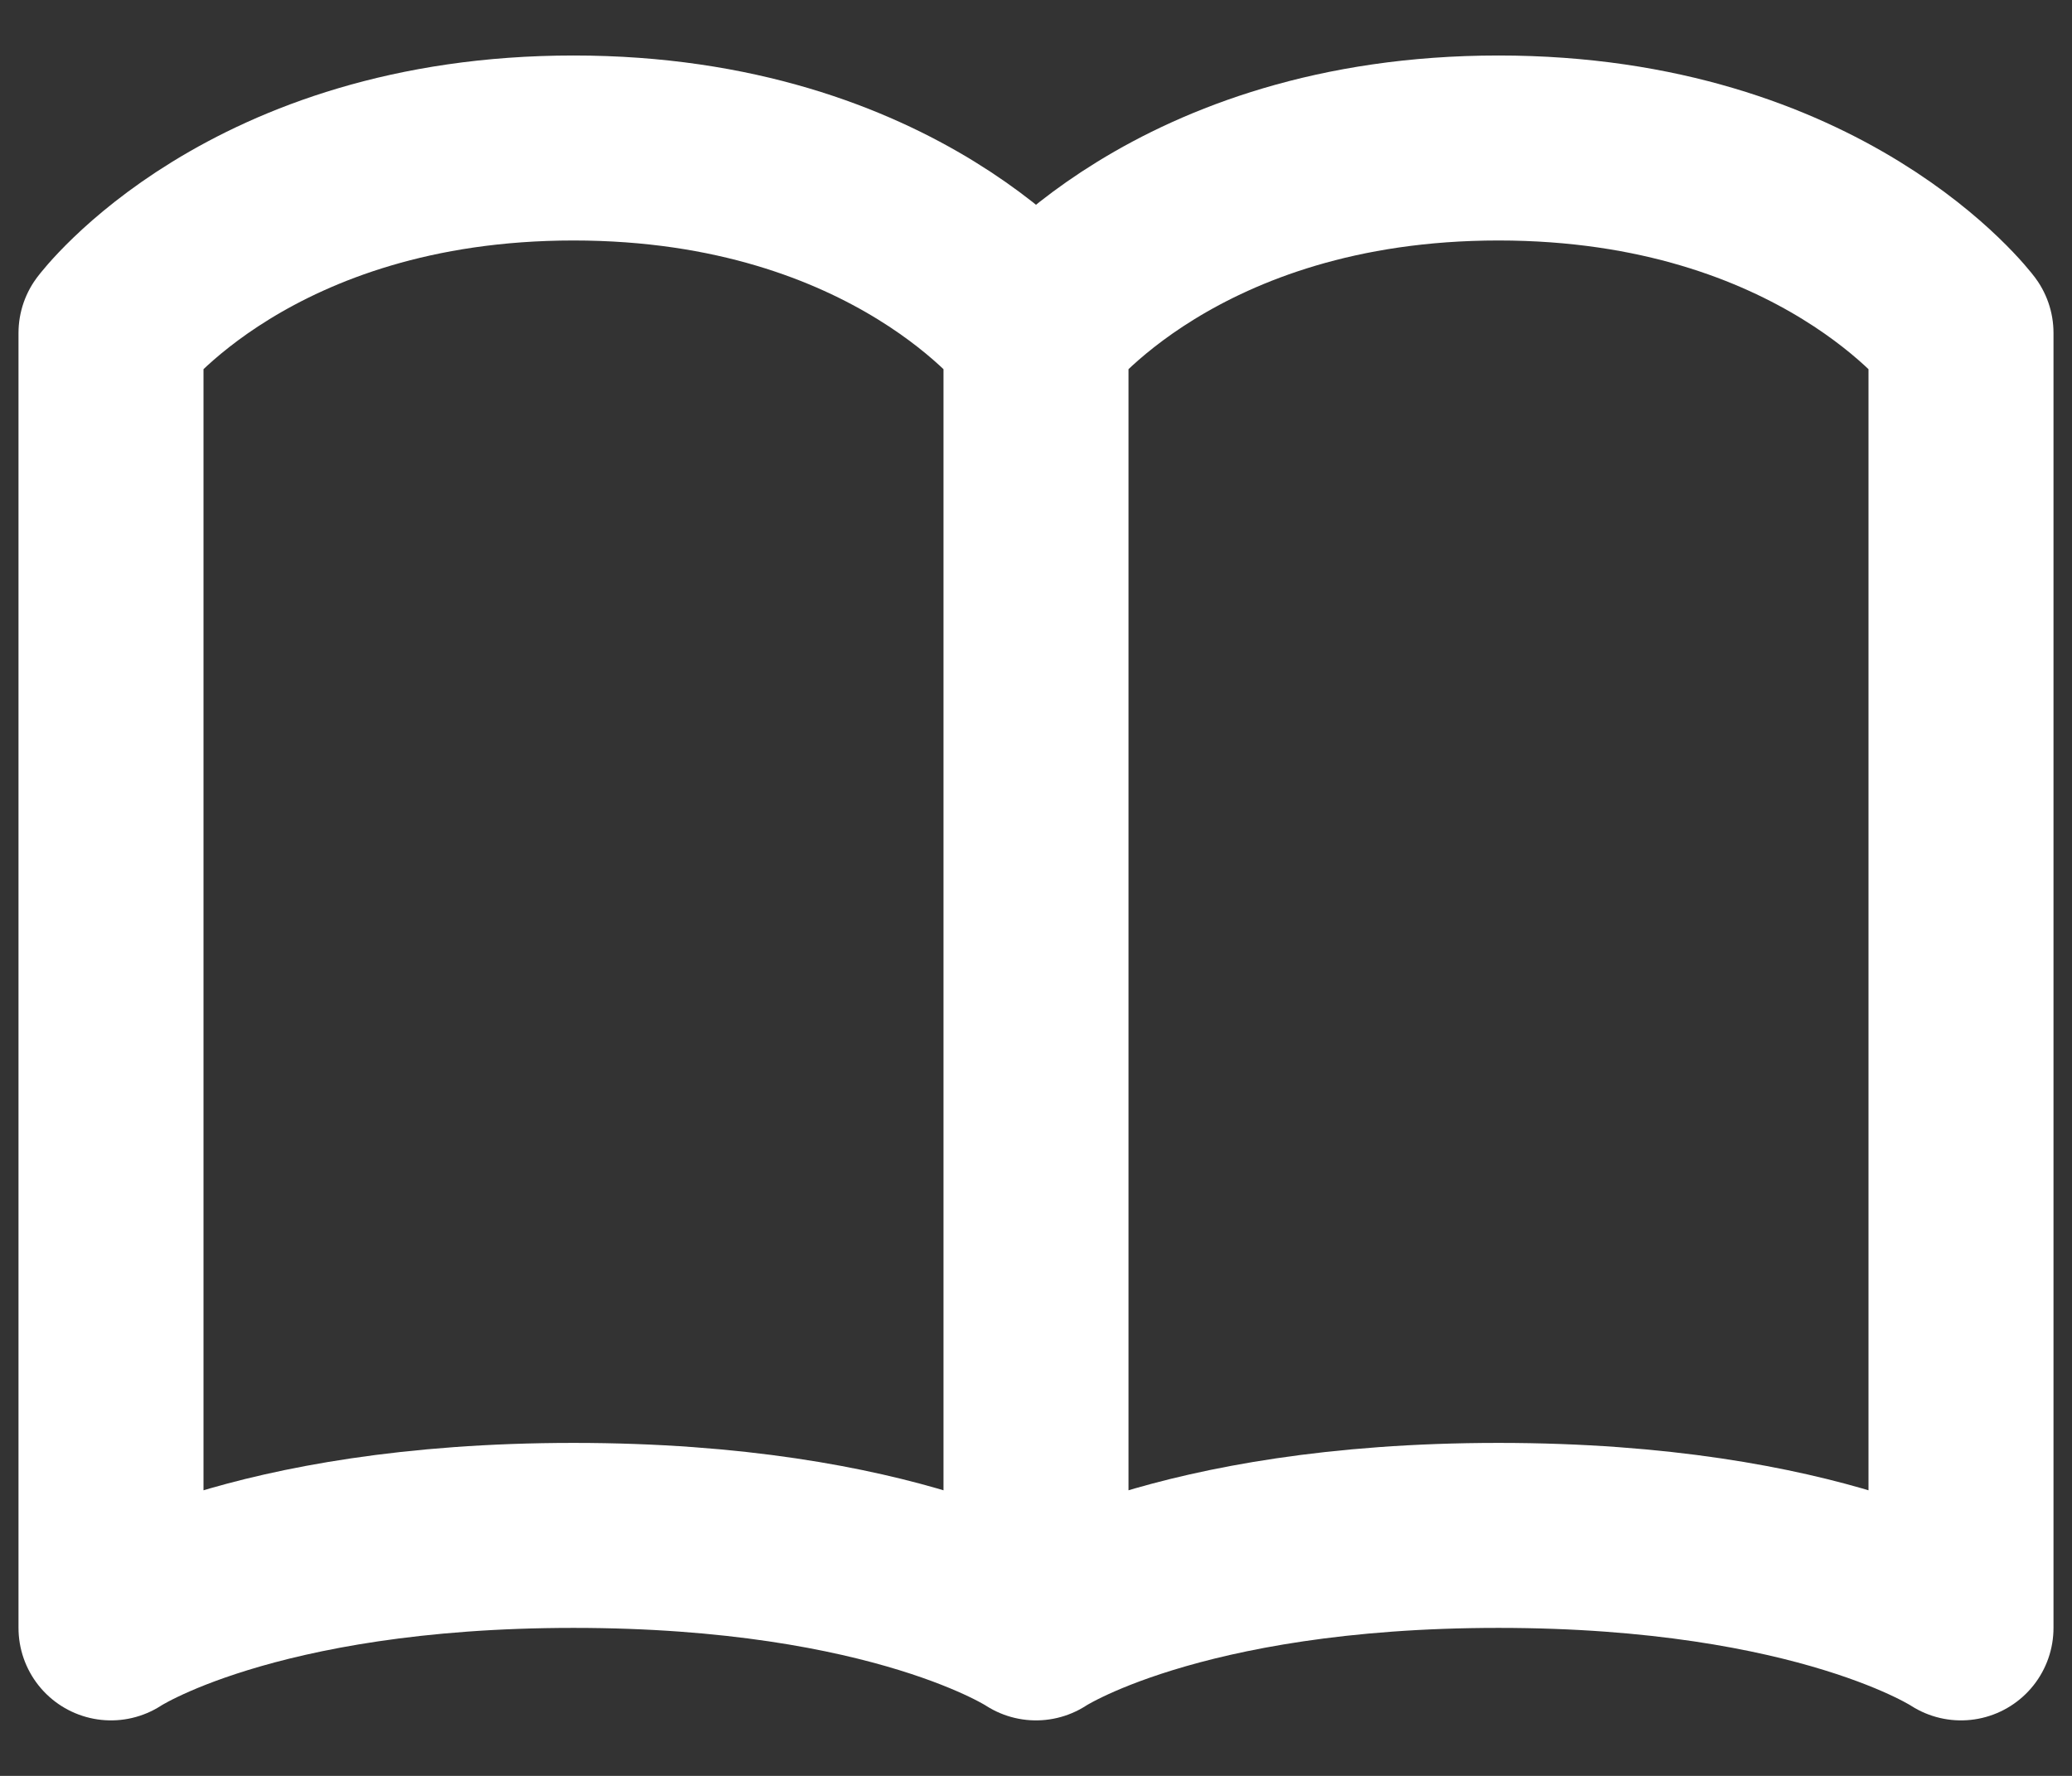
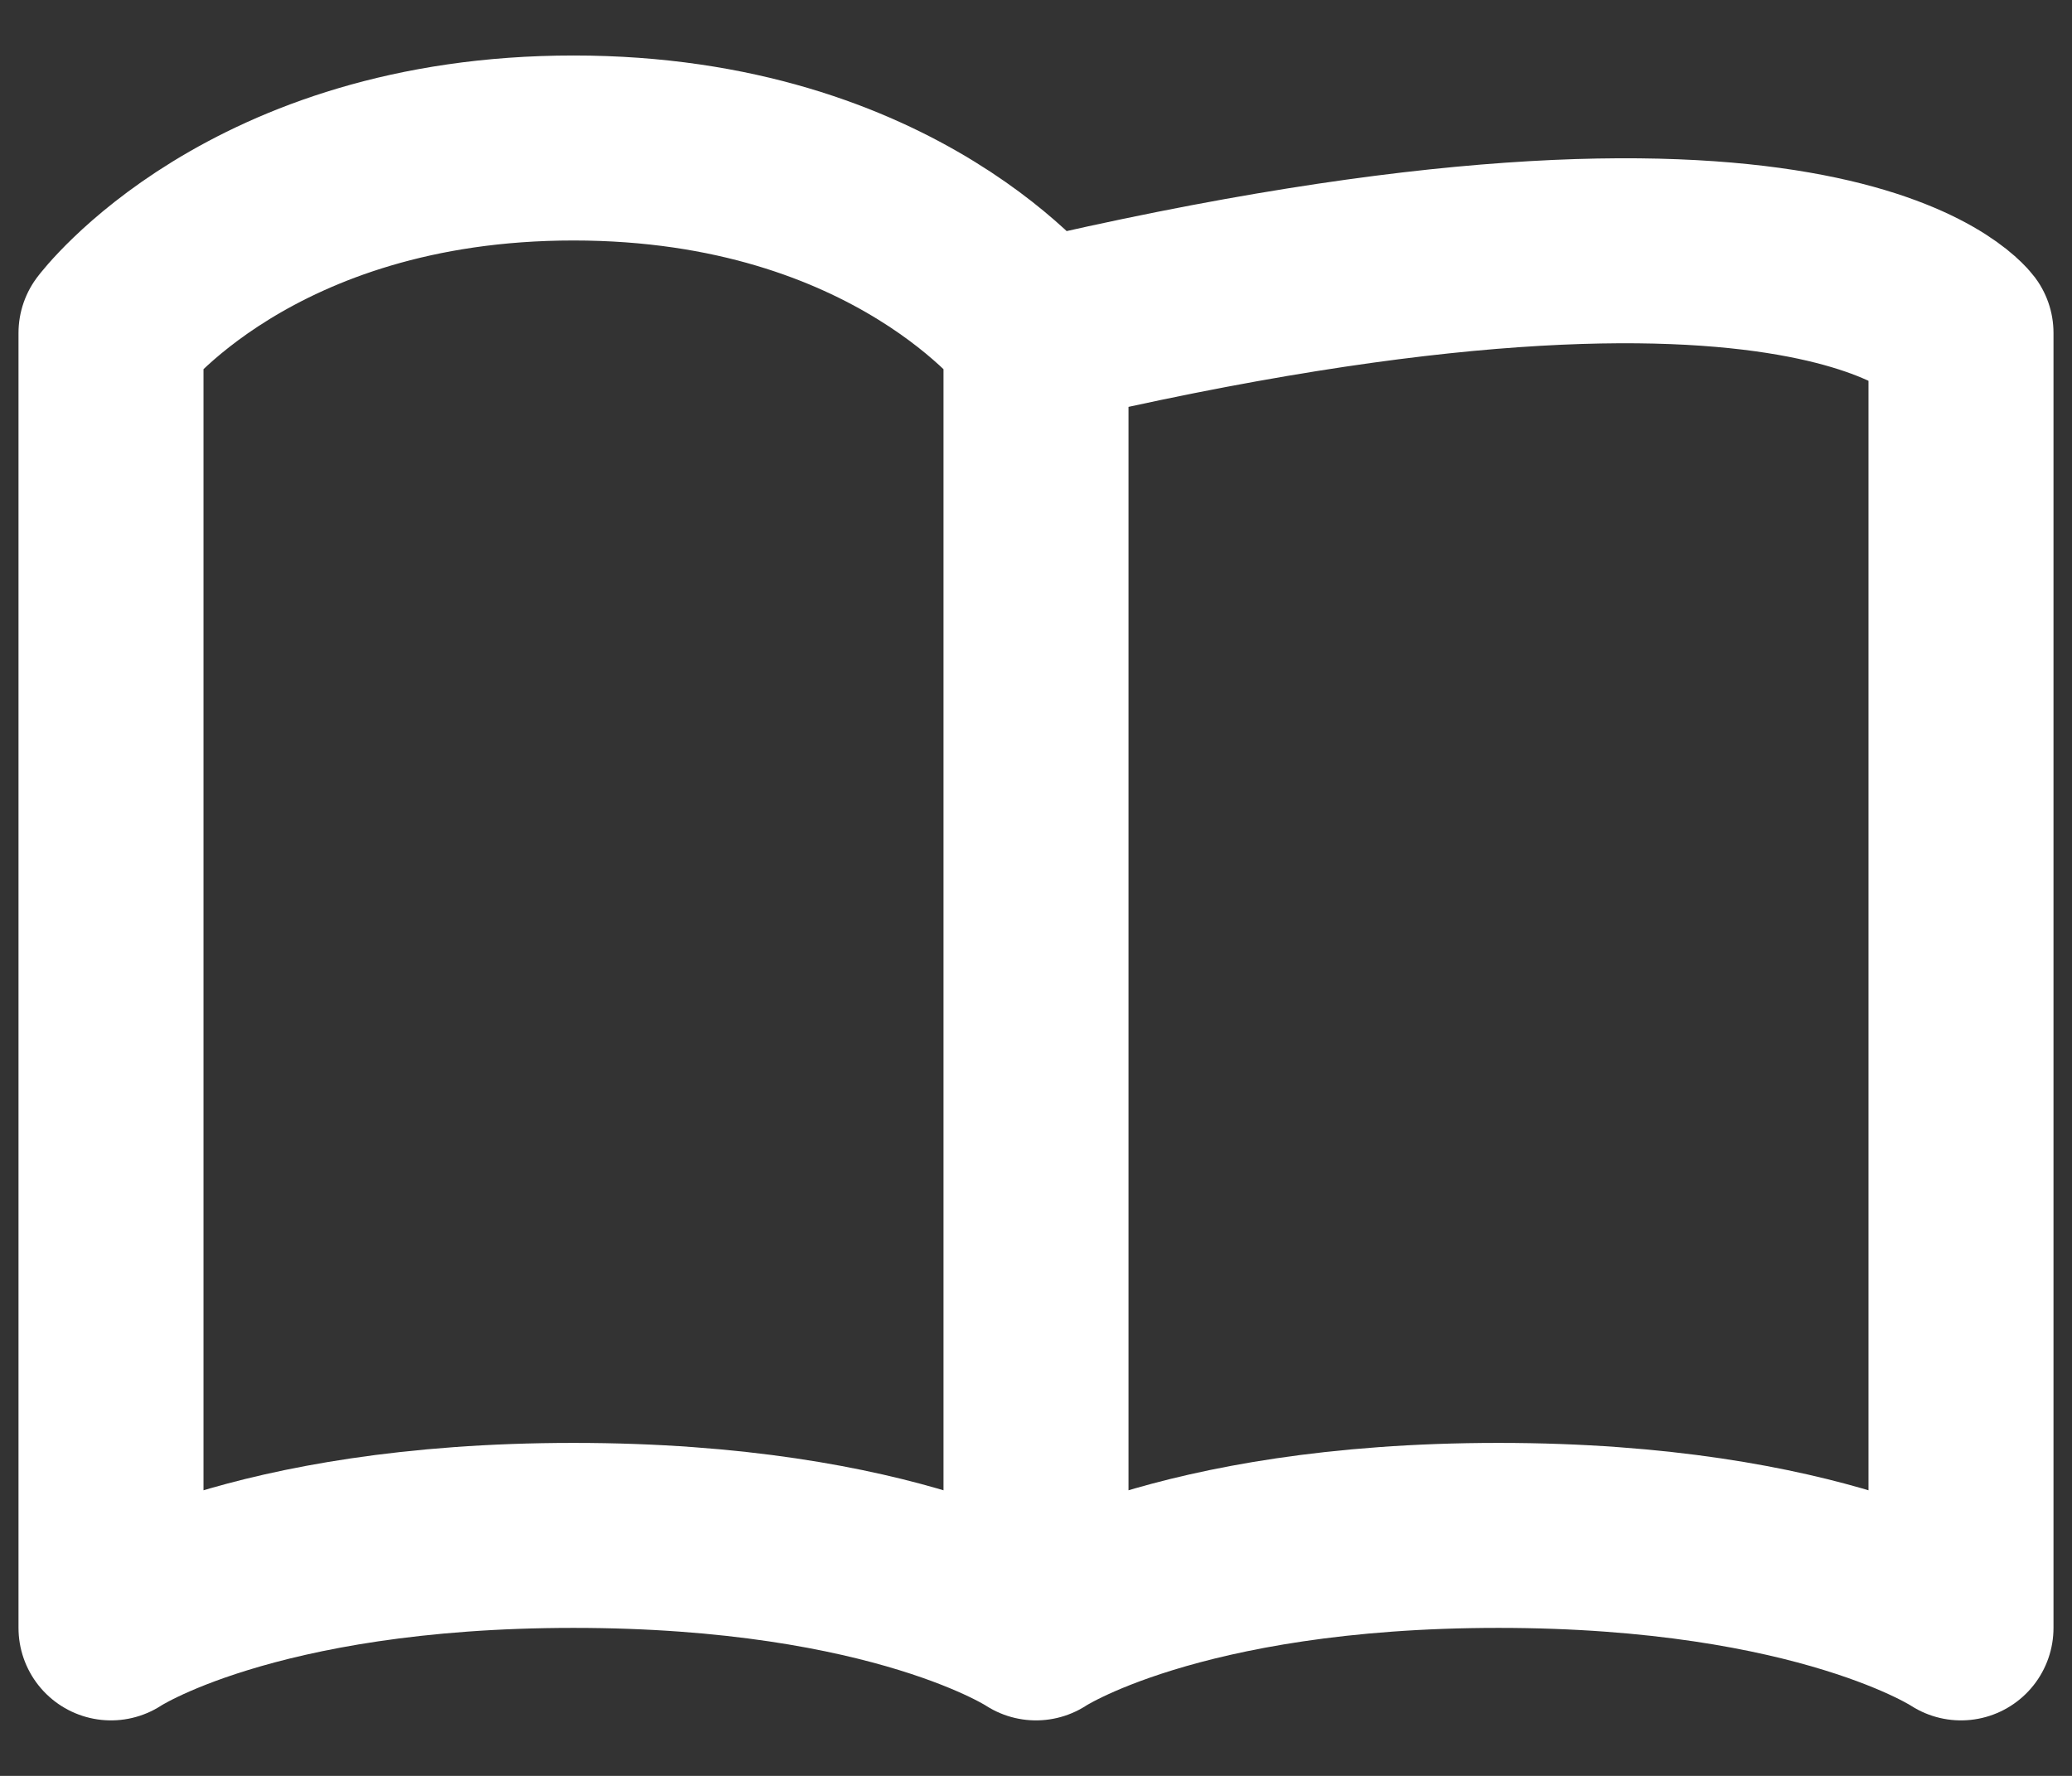
<svg xmlns="http://www.w3.org/2000/svg" width="28" height="24" viewBox="0 0 28 24" fill="none">
  <rect x="0" y="0" width="28" height="24" fill="#333333" stroke="none" />
-   <path d="M1.5 4.5C1.5 4.5 3.375 2 7.75 2C12.125 2 14 4.5 14 4.5V22C14 22 12.125 20.75 7.75 20.75C3.375 20.75 1.5 22 1.5 22V4.5ZM14 4.5C14 4.5 15.875 2 20.25 2C24.625 2 26.5 4.5 26.5 4.5V22C26.5 22 24.625 20.75 20.25 20.75C15.875 20.75 14 22 14 22V4.5Z" stroke="white" stroke-width="2.5" stroke-linecap="round" stroke-linejoin="round" />
+   <path d="M1.5 4.5C1.5 4.5 3.375 2 7.75 2C12.125 2 14 4.5 14 4.5V22C14 22 12.125 20.75 7.75 20.75C3.375 20.75 1.5 22 1.5 22V4.5ZM14 4.5C24.625 2 26.5 4.5 26.5 4.5V22C26.5 22 24.625 20.75 20.25 20.75C15.875 20.75 14 22 14 22V4.5Z" stroke="white" stroke-width="2.5" stroke-linecap="round" stroke-linejoin="round" />
</svg>